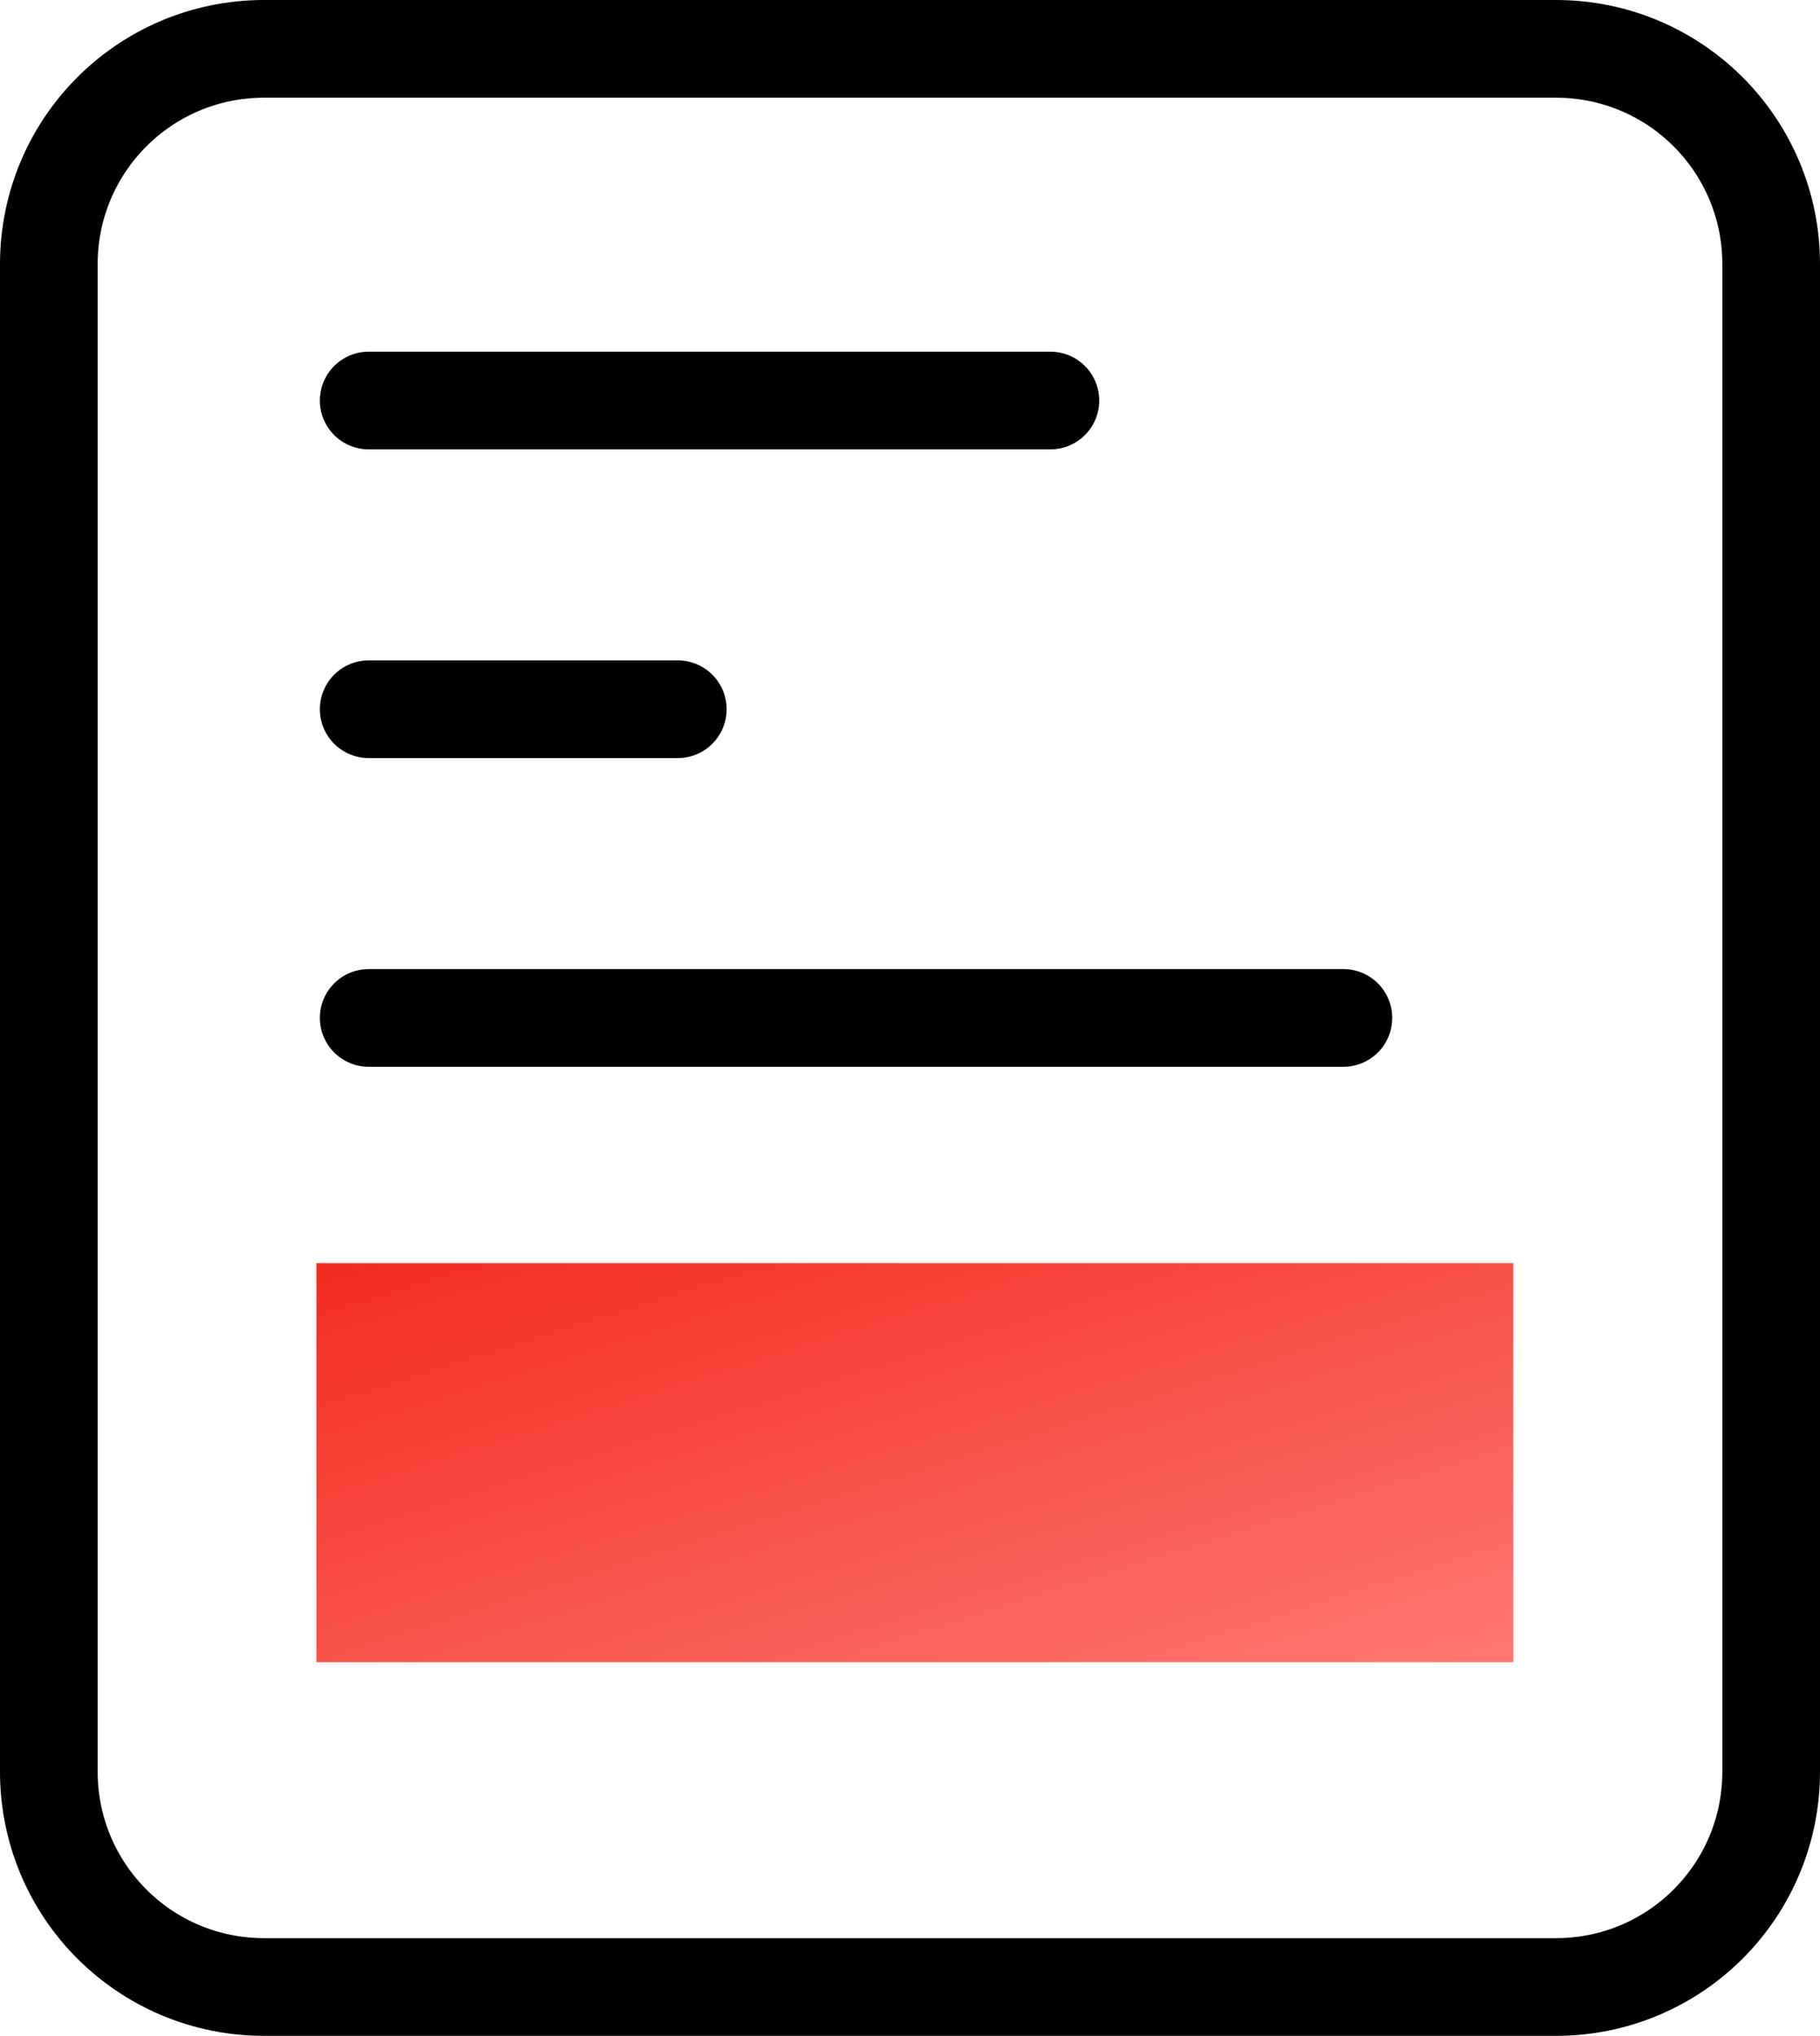
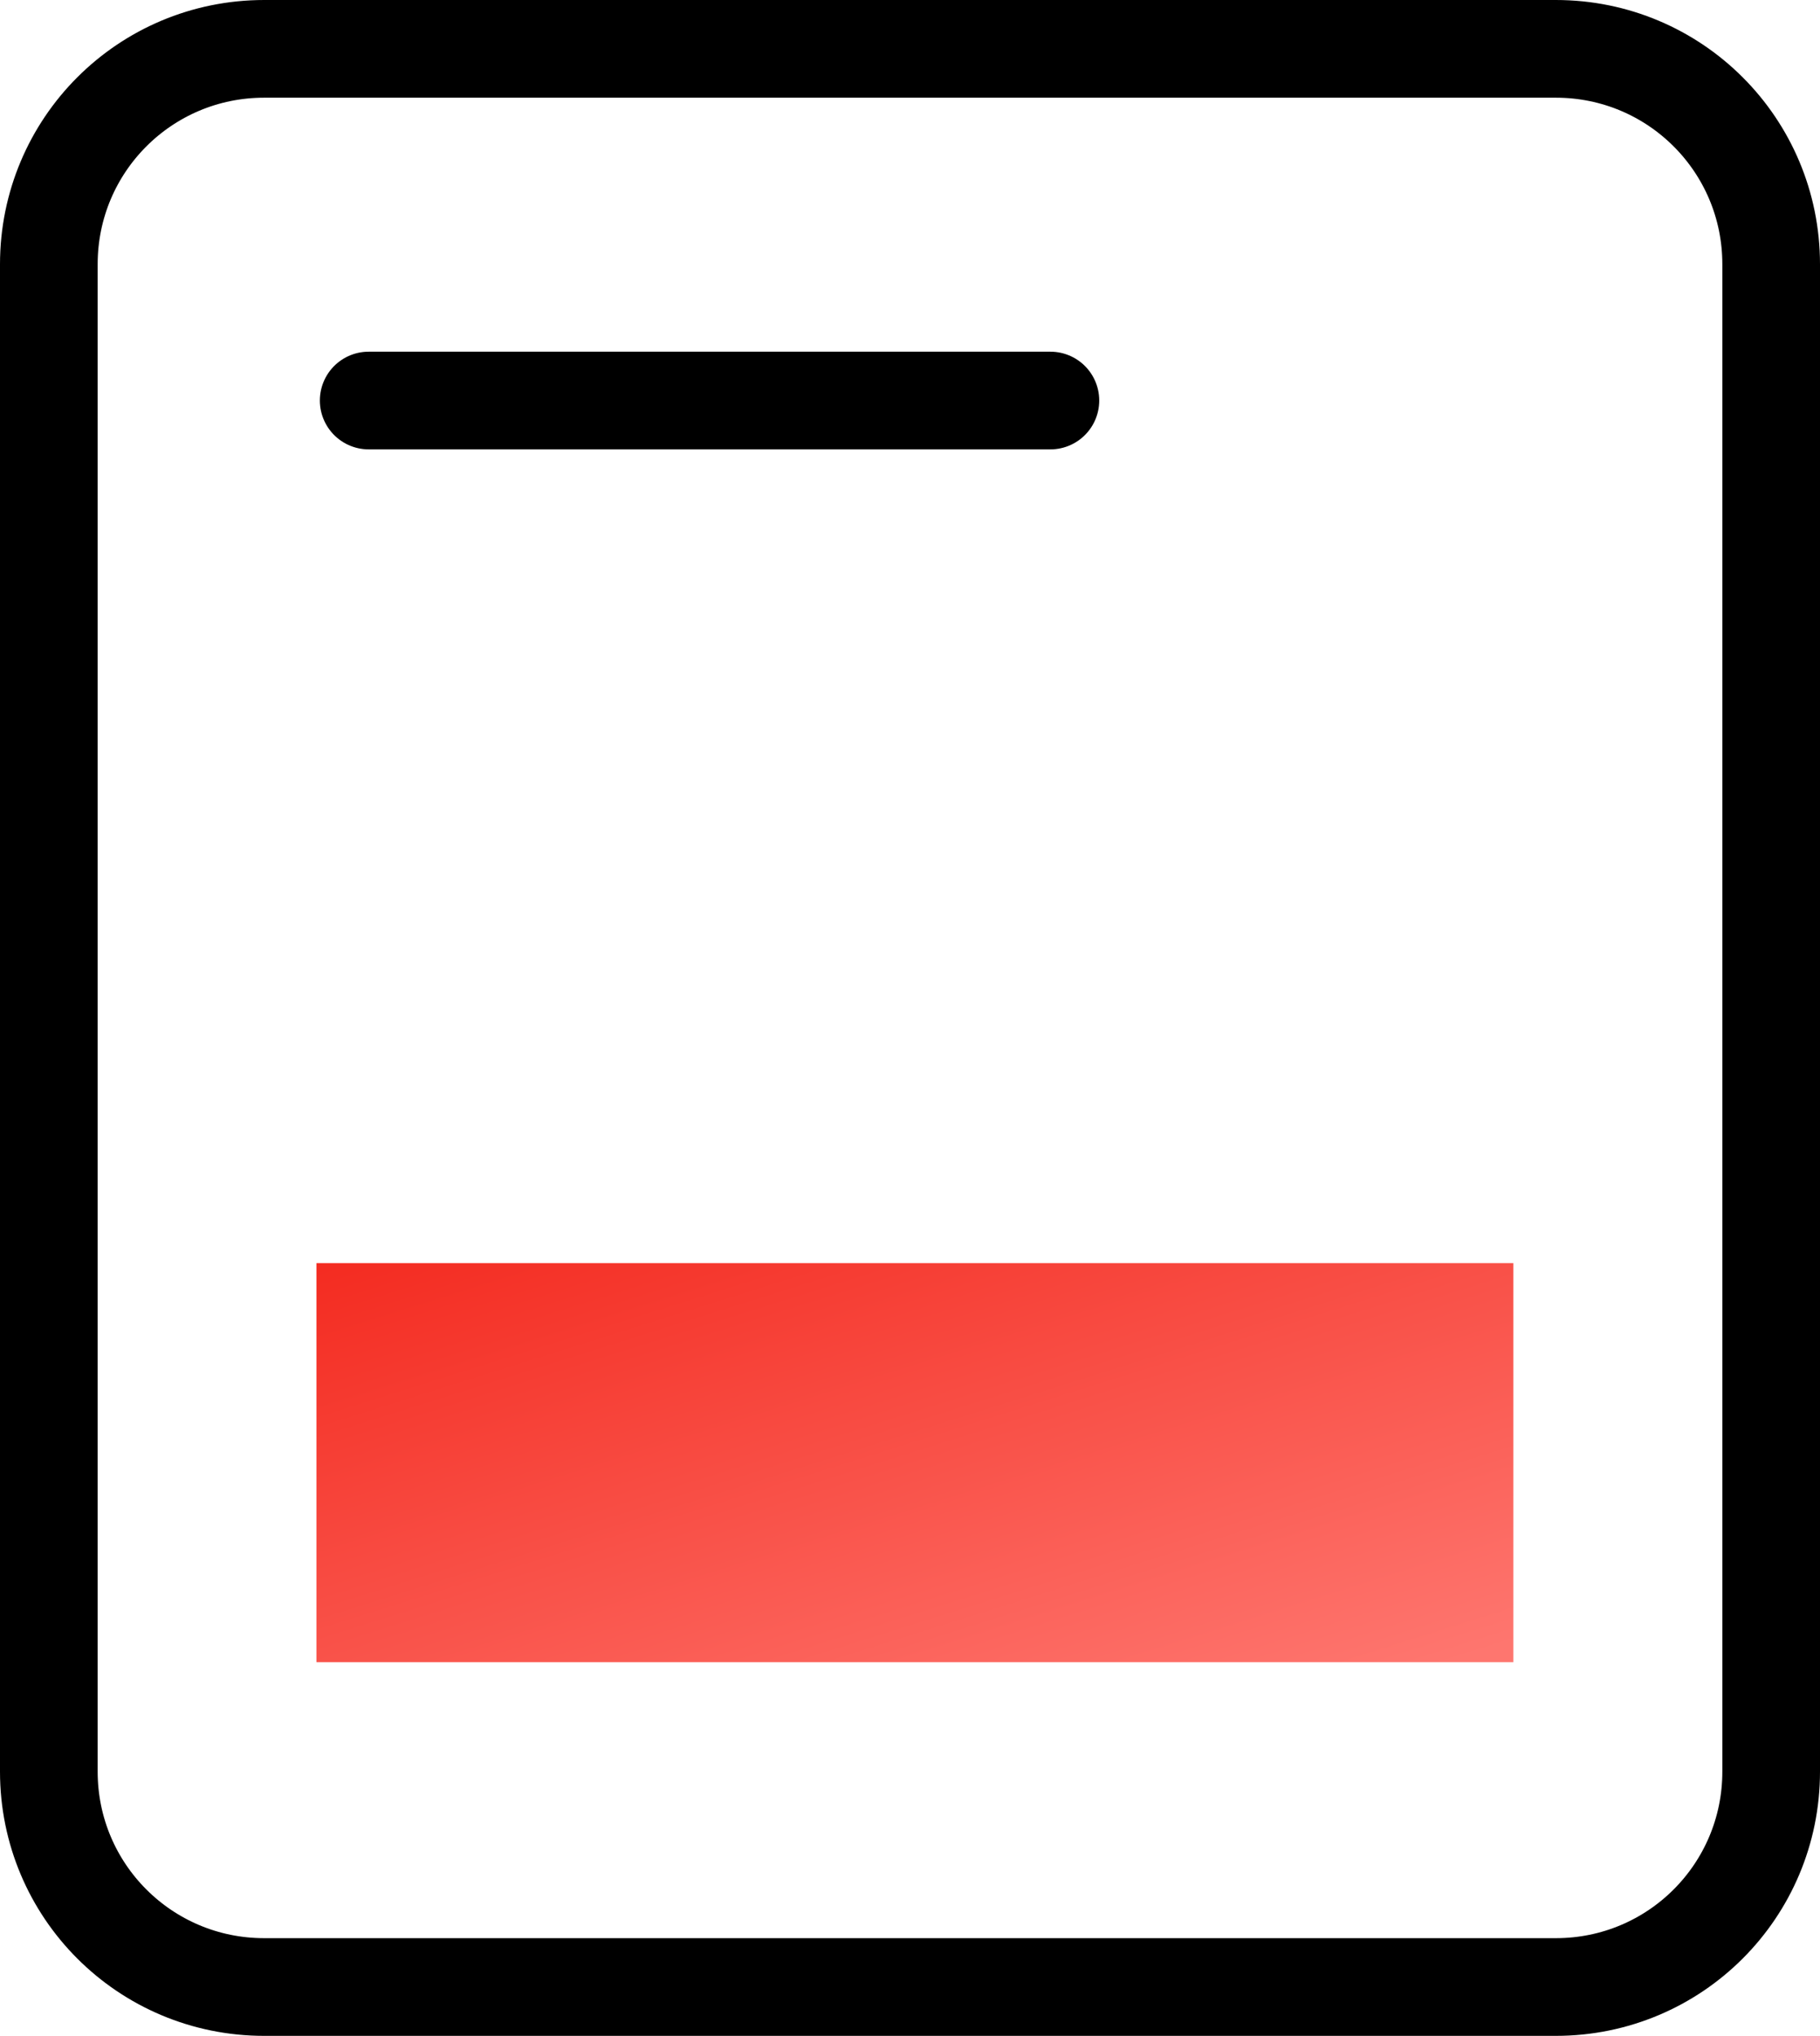
<svg xmlns="http://www.w3.org/2000/svg" id="formulaire-demande" viewBox="0 0 37.27 41.68">
  <defs>
    <style>
      .cls-1 {
        fill: url(#Dégradé_sans_nom_5);
        stroke-width: 0px;
      }

      .cls-2, .cls-3 {
        fill: none;
        stroke: #000;
        stroke-linecap: round;
        stroke-width: 2px;
      }

      .cls-3 {
        stroke-linejoin: round;
      }
    </style>
    <linearGradient id="Dégradé_sans_nom_5" data-name="Dégradé sans nom 5" x1="-1999.36" y1="75.33" x2="-1998.37" y2="74.28" gradientTransform="translate(49007 641.76) scale(24.51 -8.17)" gradientUnits="userSpaceOnUse">
      <stop offset="0" stop-color="#f3281d" />
      <stop offset="1" stop-color="#fe766f" />
    </linearGradient>
  </defs>
  <g id="Icon_feather-clipboard" data-name="Icon feather-clipboard">
    <path id="Tracé_22755" data-name="Tracé 22755" class="cls-3" d="m9.82,1h22.04c2.44,0,4.41,1.97,4.41,4.41h0v30.86c0,2.44-1.97,4.41-4.41,4.41H5.41c-2.44,0-4.41-1.97-4.41-4.41h0V5.41C1,2.97,2.97,1,5.41,1h4.41" />
  </g>
  <rect id="Rectangle_1852" data-name="Rectangle 1852" class="cls-1" x="6.48" y="25.86" width="24.51" height="8.17" />
  <line id="Ligne_4057" data-name="Ligne 4057" class="cls-2" x1="7.55" y1="8.2" x2="21.51" y2="8.2" />
-   <line id="Ligne_4061" data-name="Ligne 4061" class="cls-2" x1="7.55" y1="14.52" x2="13.88" y2="14.52" />
-   <line id="Ligne_4058" data-name="Ligne 4058" class="cls-2" x1="7.55" y1="20.84" x2="27.51" y2="20.84" />
</svg>